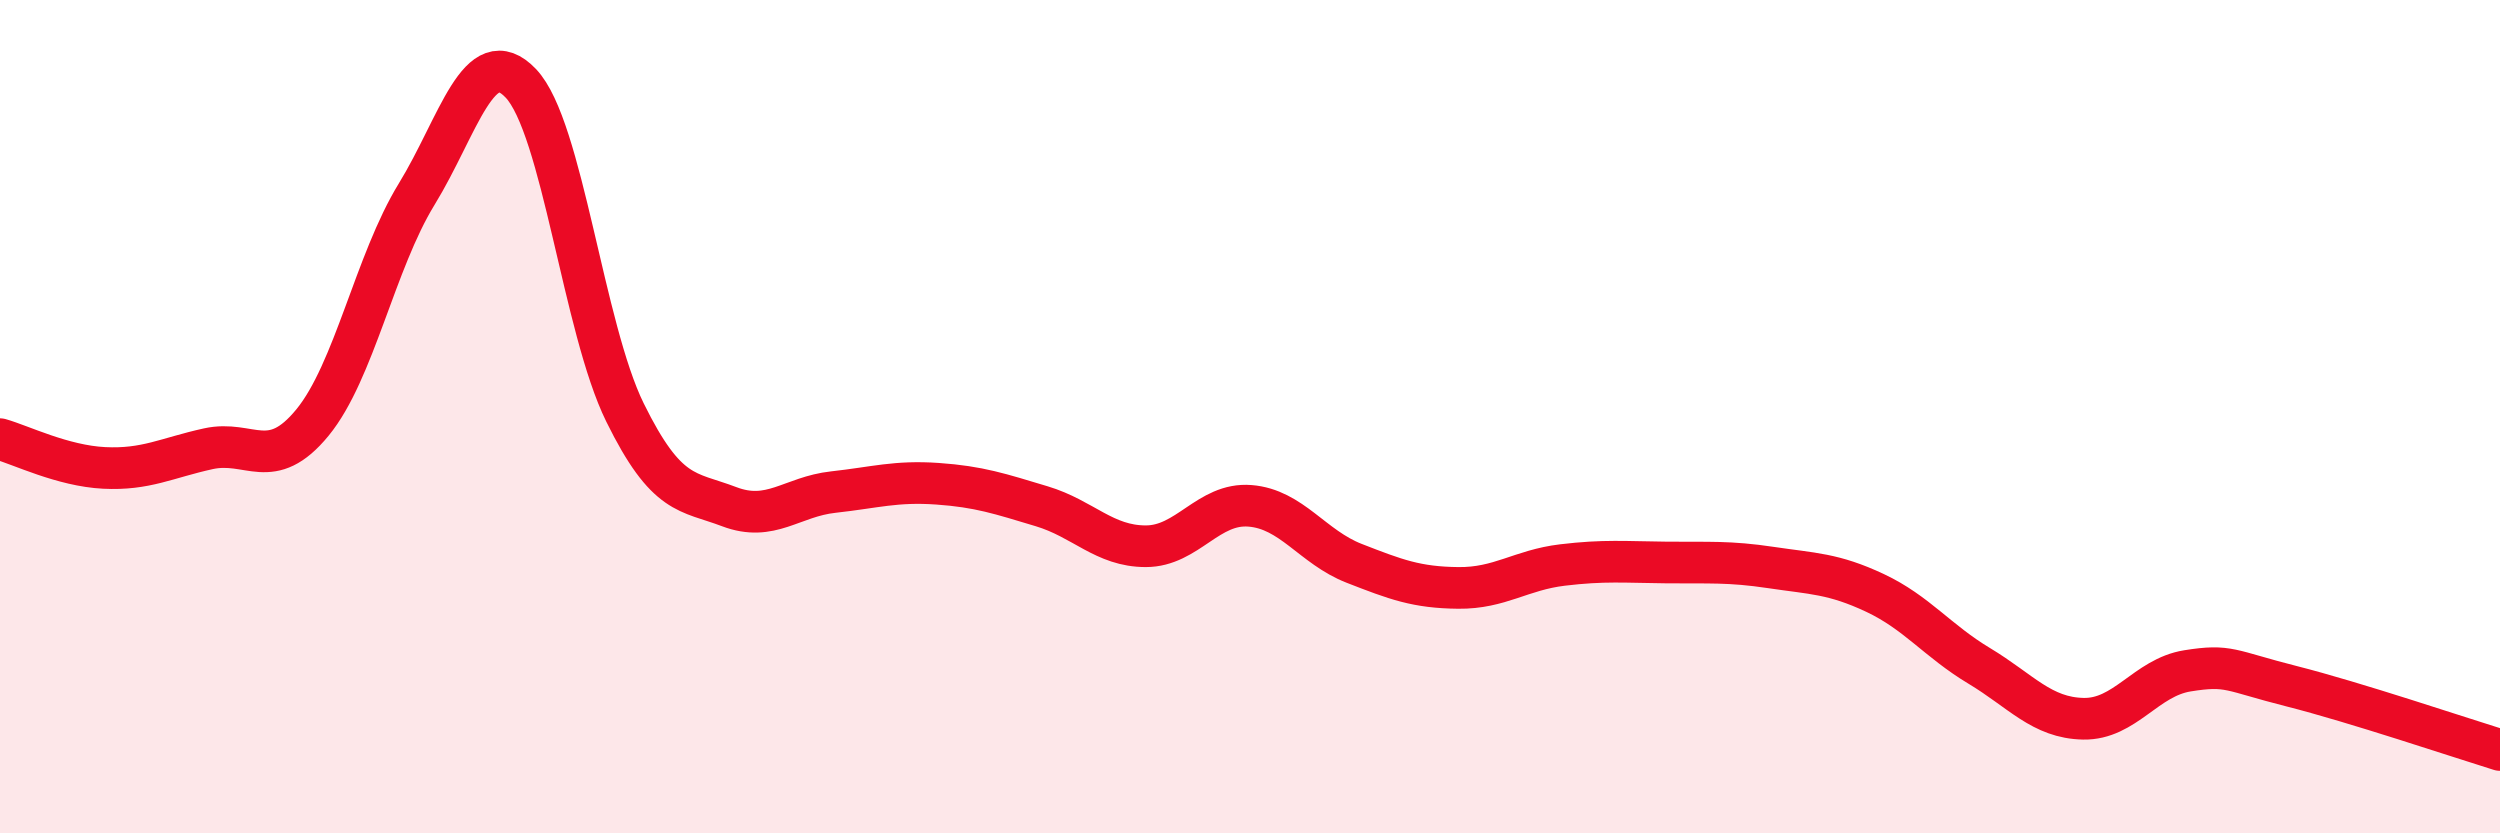
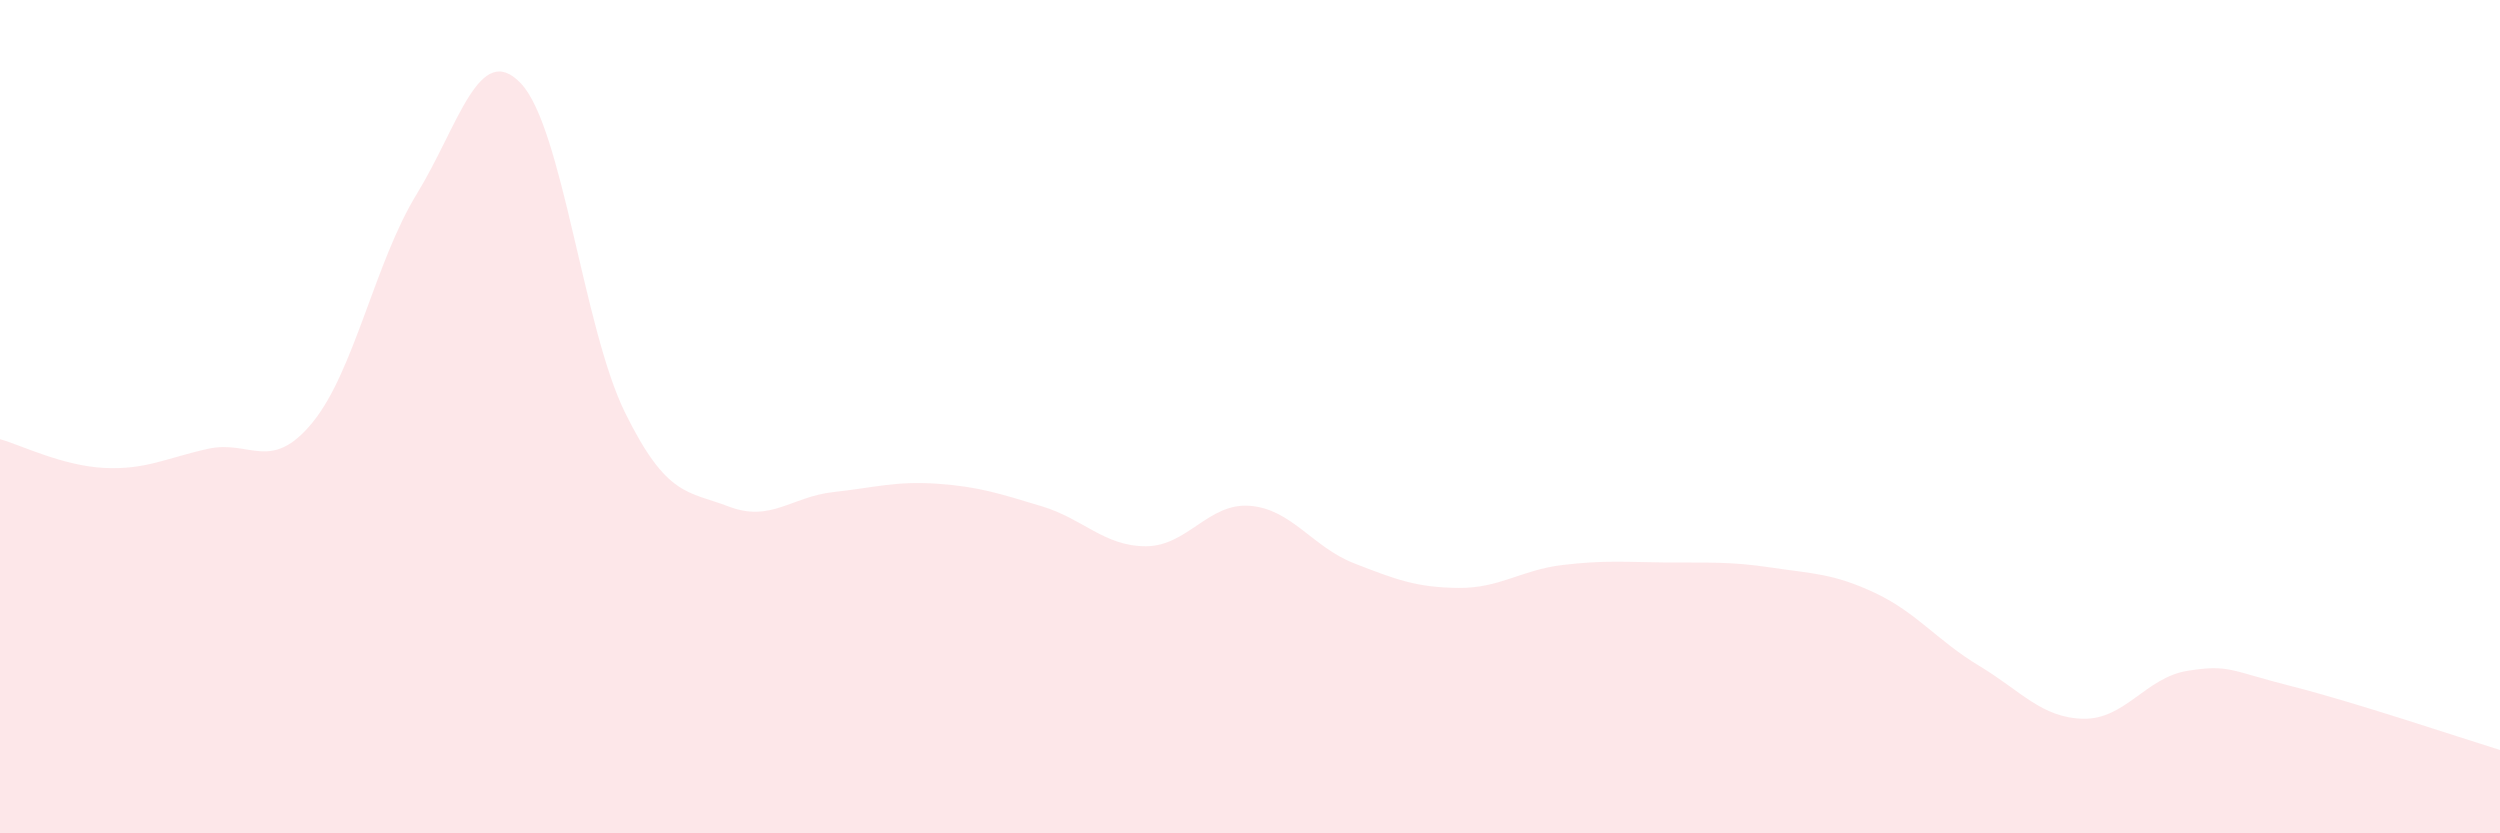
<svg xmlns="http://www.w3.org/2000/svg" width="60" height="20" viewBox="0 0 60 20">
  <path d="M 0,10.54 C 0.5,10.68 1.5,11.18 2.5,11.23 C 3.5,11.28 4,10.99 5,10.77 C 6,10.55 6.5,11.36 7.5,10.14 C 8.5,8.92 9,6.29 10,4.66 C 11,3.03 11.5,0.95 12.5,2 C 13.5,3.05 14,7.87 15,9.9 C 16,11.93 16.5,11.78 17.5,12.16 C 18.5,12.54 19,11.92 20,11.81 C 21,11.7 21.5,11.54 22.5,11.61 C 23.5,11.68 24,11.85 25,12.15 C 26,12.45 26.5,13.11 27.5,13.11 C 28.5,13.11 29,12.06 30,12.14 C 31,12.22 31.5,13.13 32.5,13.52 C 33.5,13.91 34,14.1 35,14.11 C 36,14.12 36.5,13.68 37.5,13.56 C 38.5,13.44 39,13.49 40,13.5 C 41,13.51 41.5,13.47 42.5,13.62 C 43.5,13.77 44,13.76 45,14.23 C 46,14.7 46.5,15.38 47.5,15.98 C 48.5,16.58 49,17.23 50,17.25 C 51,17.27 51.5,16.26 52.5,16.1 C 53.5,15.94 53.5,16.09 55,16.47 C 56.5,16.85 59,17.69 60,18L60 20L0 20Z" fill="#EB0A25" opacity="0.1" stroke-linecap="round" stroke-linejoin="round" />
-   <path d="M 0,10.54 C 0.5,10.68 1.5,11.18 2.5,11.23 C 3.5,11.28 4,10.99 5,10.77 C 6,10.55 6.5,11.36 7.5,10.14 C 8.5,8.92 9,6.29 10,4.66 C 11,3.03 11.5,0.95 12.5,2 C 13.5,3.05 14,7.87 15,9.9 C 16,11.93 16.5,11.78 17.5,12.16 C 18.5,12.54 19,11.92 20,11.81 C 21,11.7 21.5,11.54 22.5,11.61 C 23.5,11.68 24,11.85 25,12.15 C 26,12.45 26.5,13.11 27.5,13.11 C 28.5,13.11 29,12.06 30,12.14 C 31,12.22 31.5,13.13 32.5,13.52 C 33.5,13.91 34,14.1 35,14.11 C 36,14.12 36.5,13.68 37.5,13.56 C 38.5,13.44 39,13.49 40,13.5 C 41,13.51 41.5,13.47 42.5,13.62 C 43.5,13.77 44,13.76 45,14.23 C 46,14.7 46.5,15.38 47.5,15.98 C 48.5,16.58 49,17.23 50,17.25 C 51,17.27 51.5,16.26 52.5,16.1 C 53.5,15.94 53.5,16.09 55,16.47 C 56.5,16.85 59,17.69 60,18" stroke="#EB0A25" stroke-width="1" fill="none" stroke-linecap="round" stroke-linejoin="round" />
</svg>